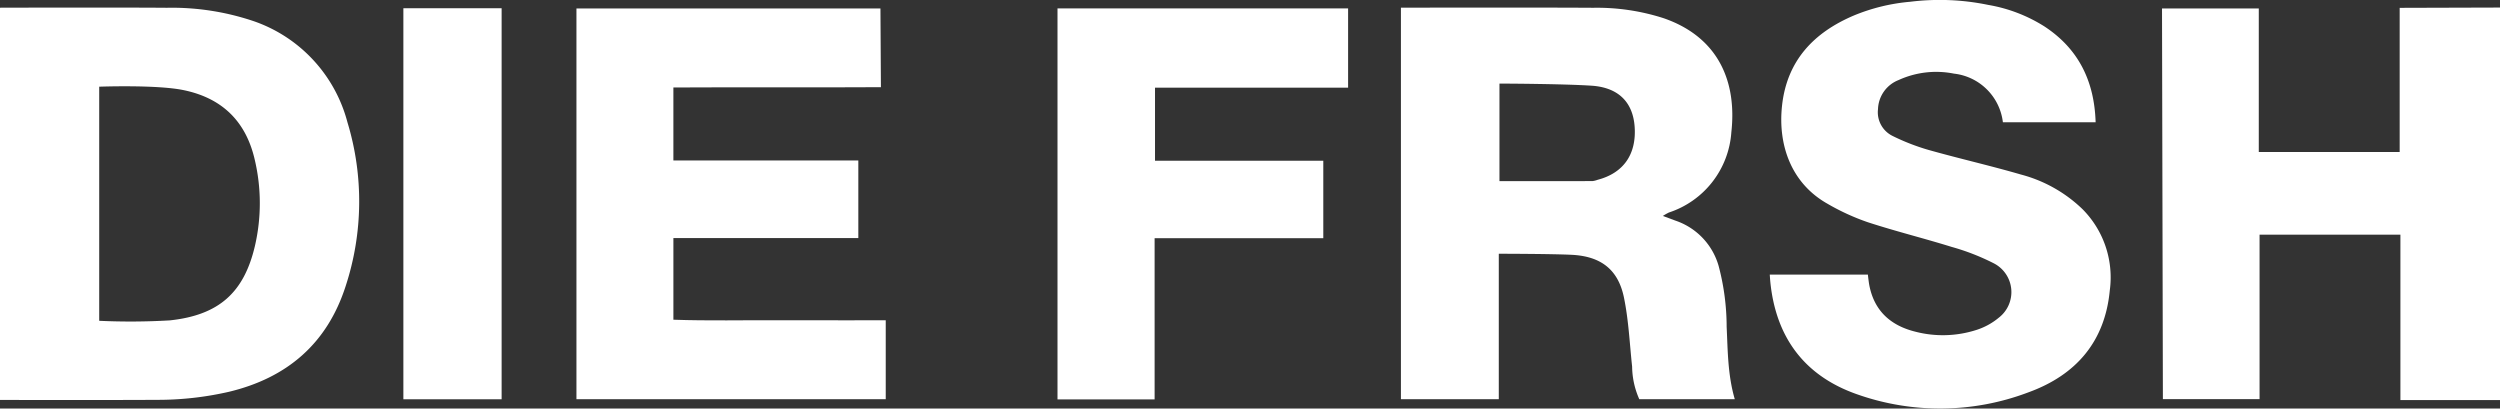
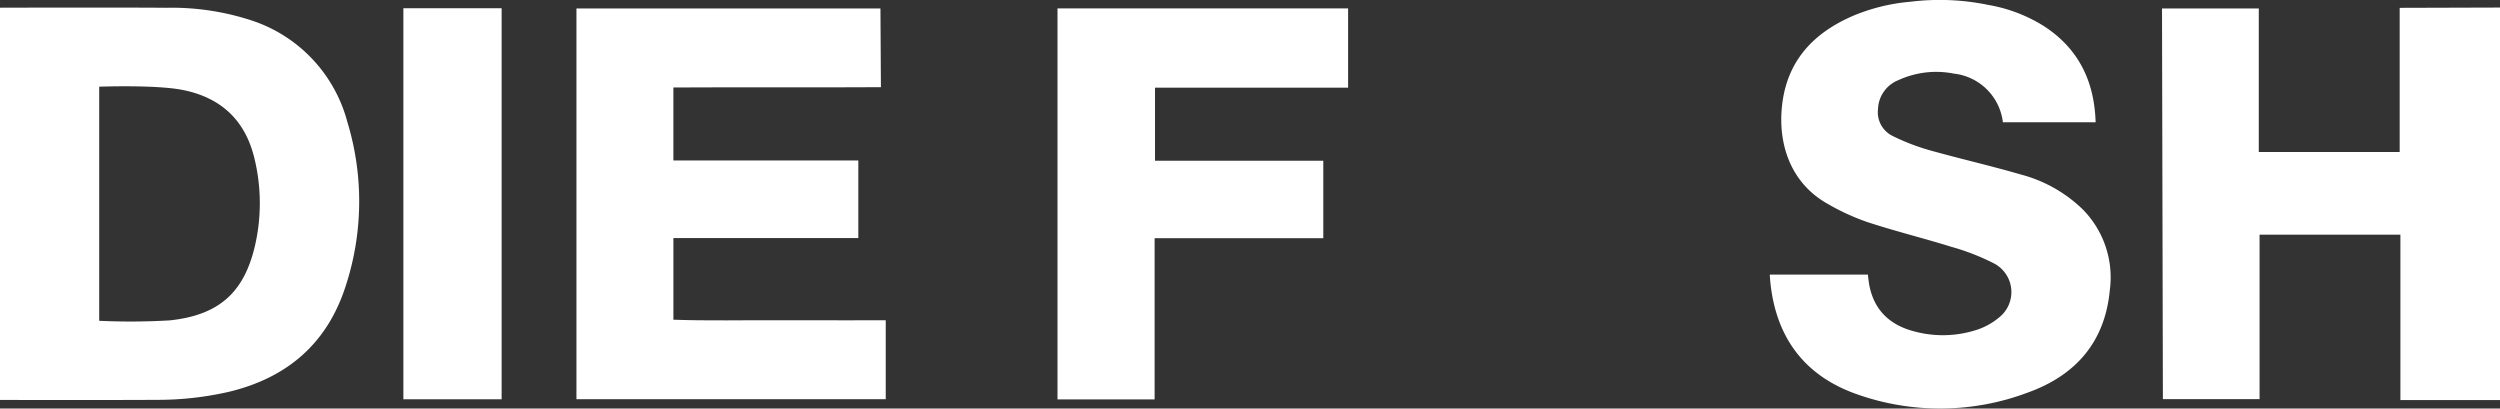
<svg xmlns="http://www.w3.org/2000/svg" viewBox="0 0 372 60.793" height="60.793" width="372" data-name="Group 122" id="Group_122">
  <rect x="0" y="0" width="372" height="60.793" fill="#333333" stroke="none" />
  <defs>
    <clipPath id="clip-path">
      <rect fill="#fff" height="60.793" width="372" data-name="Rectangle 2" id="Rectangle_2" />
    </clipPath>
  </defs>
  <g clip-path="url(#clip-path)" data-name="Group 1" id="Group_1">
    <path fill="#fff" transform="translate(-706.167 -2.466)" d="M1078.167,62h-14.819V37.386H1042.39V61.859h-14.385l-.131-58.137h14.4v21.36h20.964V3.634l14.93-.045Z" data-name="Path 1" id="Path_1" />
    <path fill="#fff" transform="translate(-578.067 0)" d="M873.914.73a22.813,22.813,0,0,1,8.357,3.2c5.1,3.343,7.441,8.164,7.624,14.264H876.33l-.233,0a8.266,8.266,0,0,0-7.3-7.241,13.459,13.459,0,0,0-8.229.963,4.81,4.81,0,0,0-3.054,4.324,3.921,3.921,0,0,0,2.149,3.978,31.945,31.945,0,0,0,5.386,2.095c4.558,1.287,9.185,2.334,13.732,3.657a20.8,20.8,0,0,1,9.161,5.152,14.384,14.384,0,0,1,4.063,12.071c-.714,7.634-5.016,12.612-12.1,15.183a37.064,37.064,0,0,1-25.547.281c-7.834-2.756-12.047-8.5-12.868-16.713-.032-.319-.082-1.084-.082-1.084h14.6s.111,1.051.208,1.563c.735,3.848,3.195,6.034,6.884,6.939a16.3,16.3,0,0,0,9.107-.283,9.909,9.909,0,0,0,3.293-1.818,4.807,4.807,0,0,0-.725-8.063,33.852,33.852,0,0,0-6.313-2.462c-4.138-1.287-8.355-2.326-12.473-3.671a33.729,33.729,0,0,1-5.989-2.745c-5.44-3.06-7.422-8.821-6.756-14.69.755-6.646,4.733-10.8,10.689-13.328A28.261,28.261,0,0,1,862.27.266,35.67,35.67,0,0,1,873.914.73" data-name="Path 2" id="Path_2" />
    <path fill="#fff" transform="translate(0 -2.475)" d="M0,3.621s17.056-.049,24.832.011A38.056,38.056,0,0,1,37.853,5.659,21.777,21.777,0,0,1,51.7,20.671a40.487,40.487,0,0,1-.266,24.376c-2.749,8.545-8.7,13.653-17.384,15.731A47.371,47.371,0,0,1,23.3,61.972c-7.307.048-23.3.014-23.3.014ZM14.762,50.21a99.942,99.942,0,0,0,10.517-.063c7.3-.785,11.013-4.128,12.645-11.04a28.161,28.161,0,0,0-.016-12.86c-1.3-5.684-4.827-9.179-10.611-10.365-4.038-.828-12.535-.507-12.535-.507Z" data-name="Path 3" id="Path_3" />
-     <path fill="#fff" transform="translate(-457.58 -2.479)" d="M680.6,40.382V61.876H666.038V3.623s19.583-.044,28.627.014a32.317,32.317,0,0,1,10.465,1.551c8.164,2.822,10.918,9.44,10.073,16.988a13.548,13.548,0,0,1-9.29,11.925,7.842,7.842,0,0,0-.9.512l1.921.712a10.005,10.005,0,0,1,6.371,6.7,35.445,35.445,0,0,1,1.2,9.071c.172,3.579.156,7.17,1.209,10.779h-14.21a12.217,12.217,0,0,1-1.064-4.835c-.368-3.432-.522-6.911-1.214-10.279-.863-4.2-3.459-6.164-7.819-6.369-3.142-.148-10.805-.156-10.805-.156Zm.1-10.948c4.651,0,9.246,0,13.84-.009a3.266,3.266,0,0,0,.775-.194c3.848-1.01,5.789-3.8,5.5-7.9-.254-3.612-2.387-5.835-6.4-6.1-4.332-.288-13.715-.316-13.715-.316V29.434Z" data-name="Path 4" id="Path_4" />
    <path fill="#fff" transform="translate(-188.281 -2.766)" d="M319.361,15.739c-10.324.064-20.538-.014-30.88.045V26.643H316V38.192H288.482V50.339c5.248.182,10.511.055,15.77.078,5.216.023,15.827.005,15.827.005V62.169H274.056V4.026h45.236" data-name="Path 5" id="Path_5" />
    <path fill="#fff" transform="translate(-345.408 -2.752)" d="M517.215,62.178H502.764V4.006h43.241V15.8H517.273v10.87h25.041V38.2h-25.1Z" data-name="Path 6" id="Path_6" />
    <rect fill="#fff" transform="translate(60.022 1.226)" height="58.186" width="14.619" data-name="Rectangle 1" id="Rectangle_1" />
  </g>
</svg>